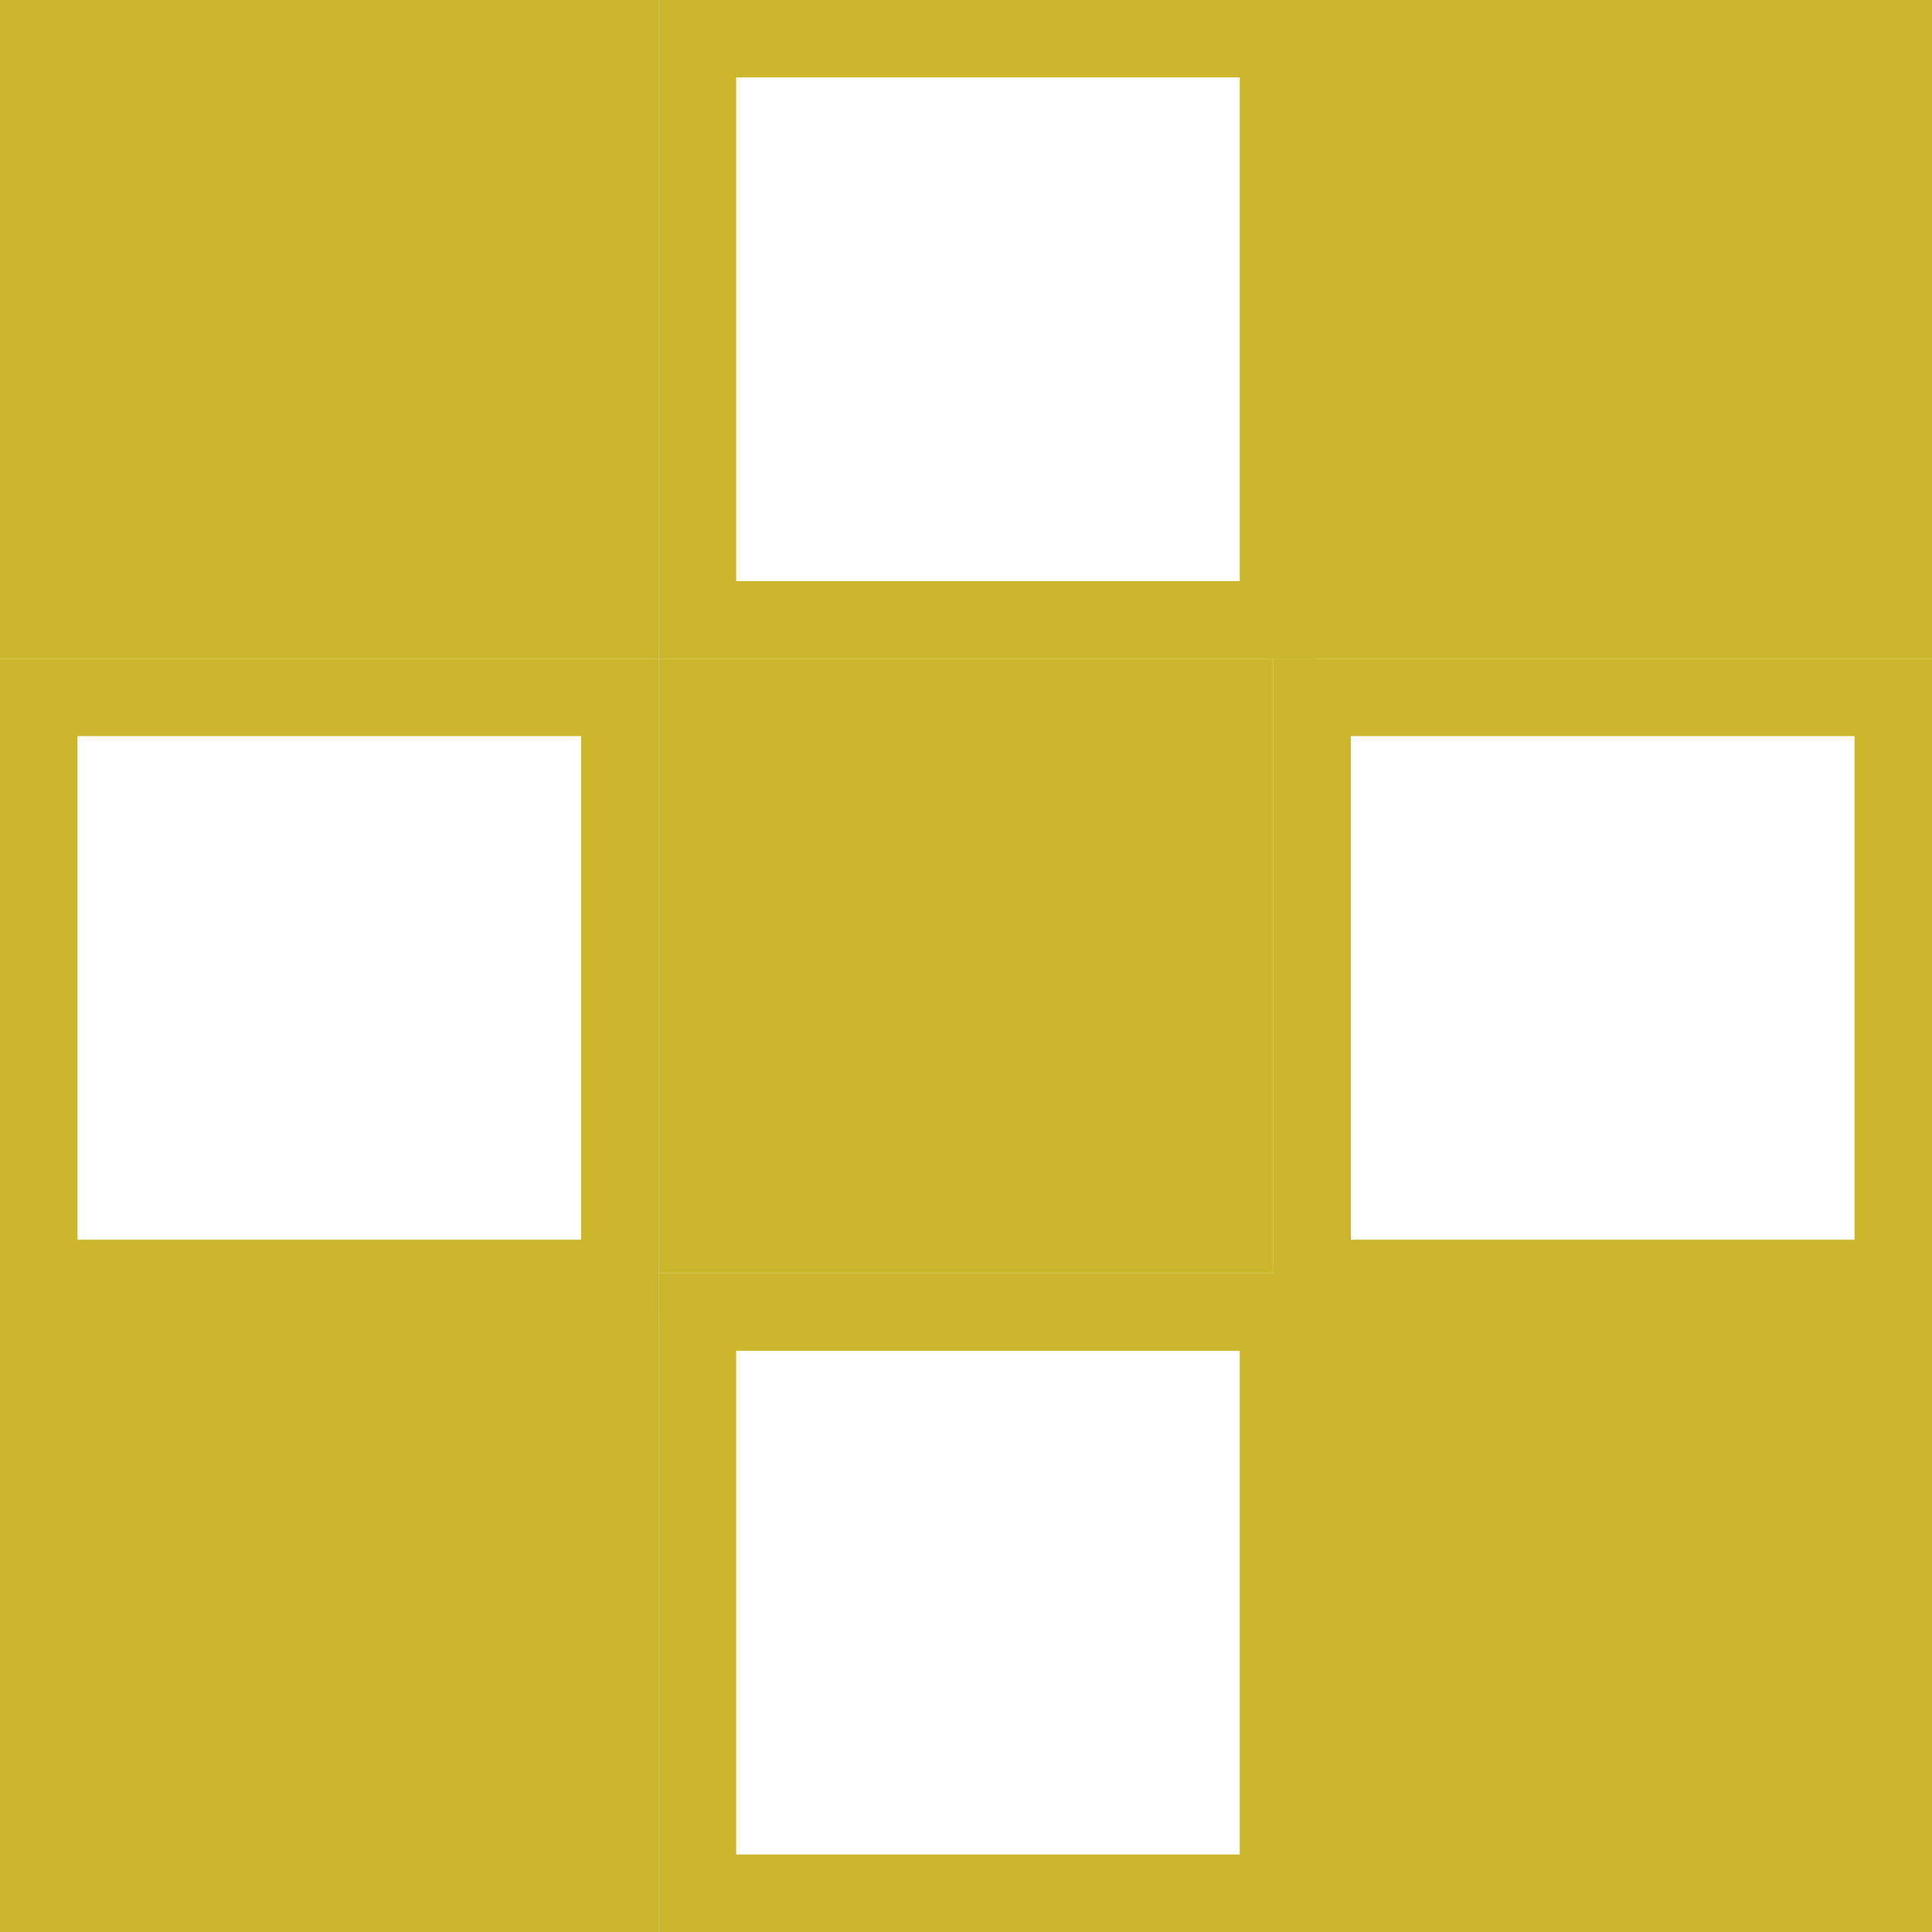
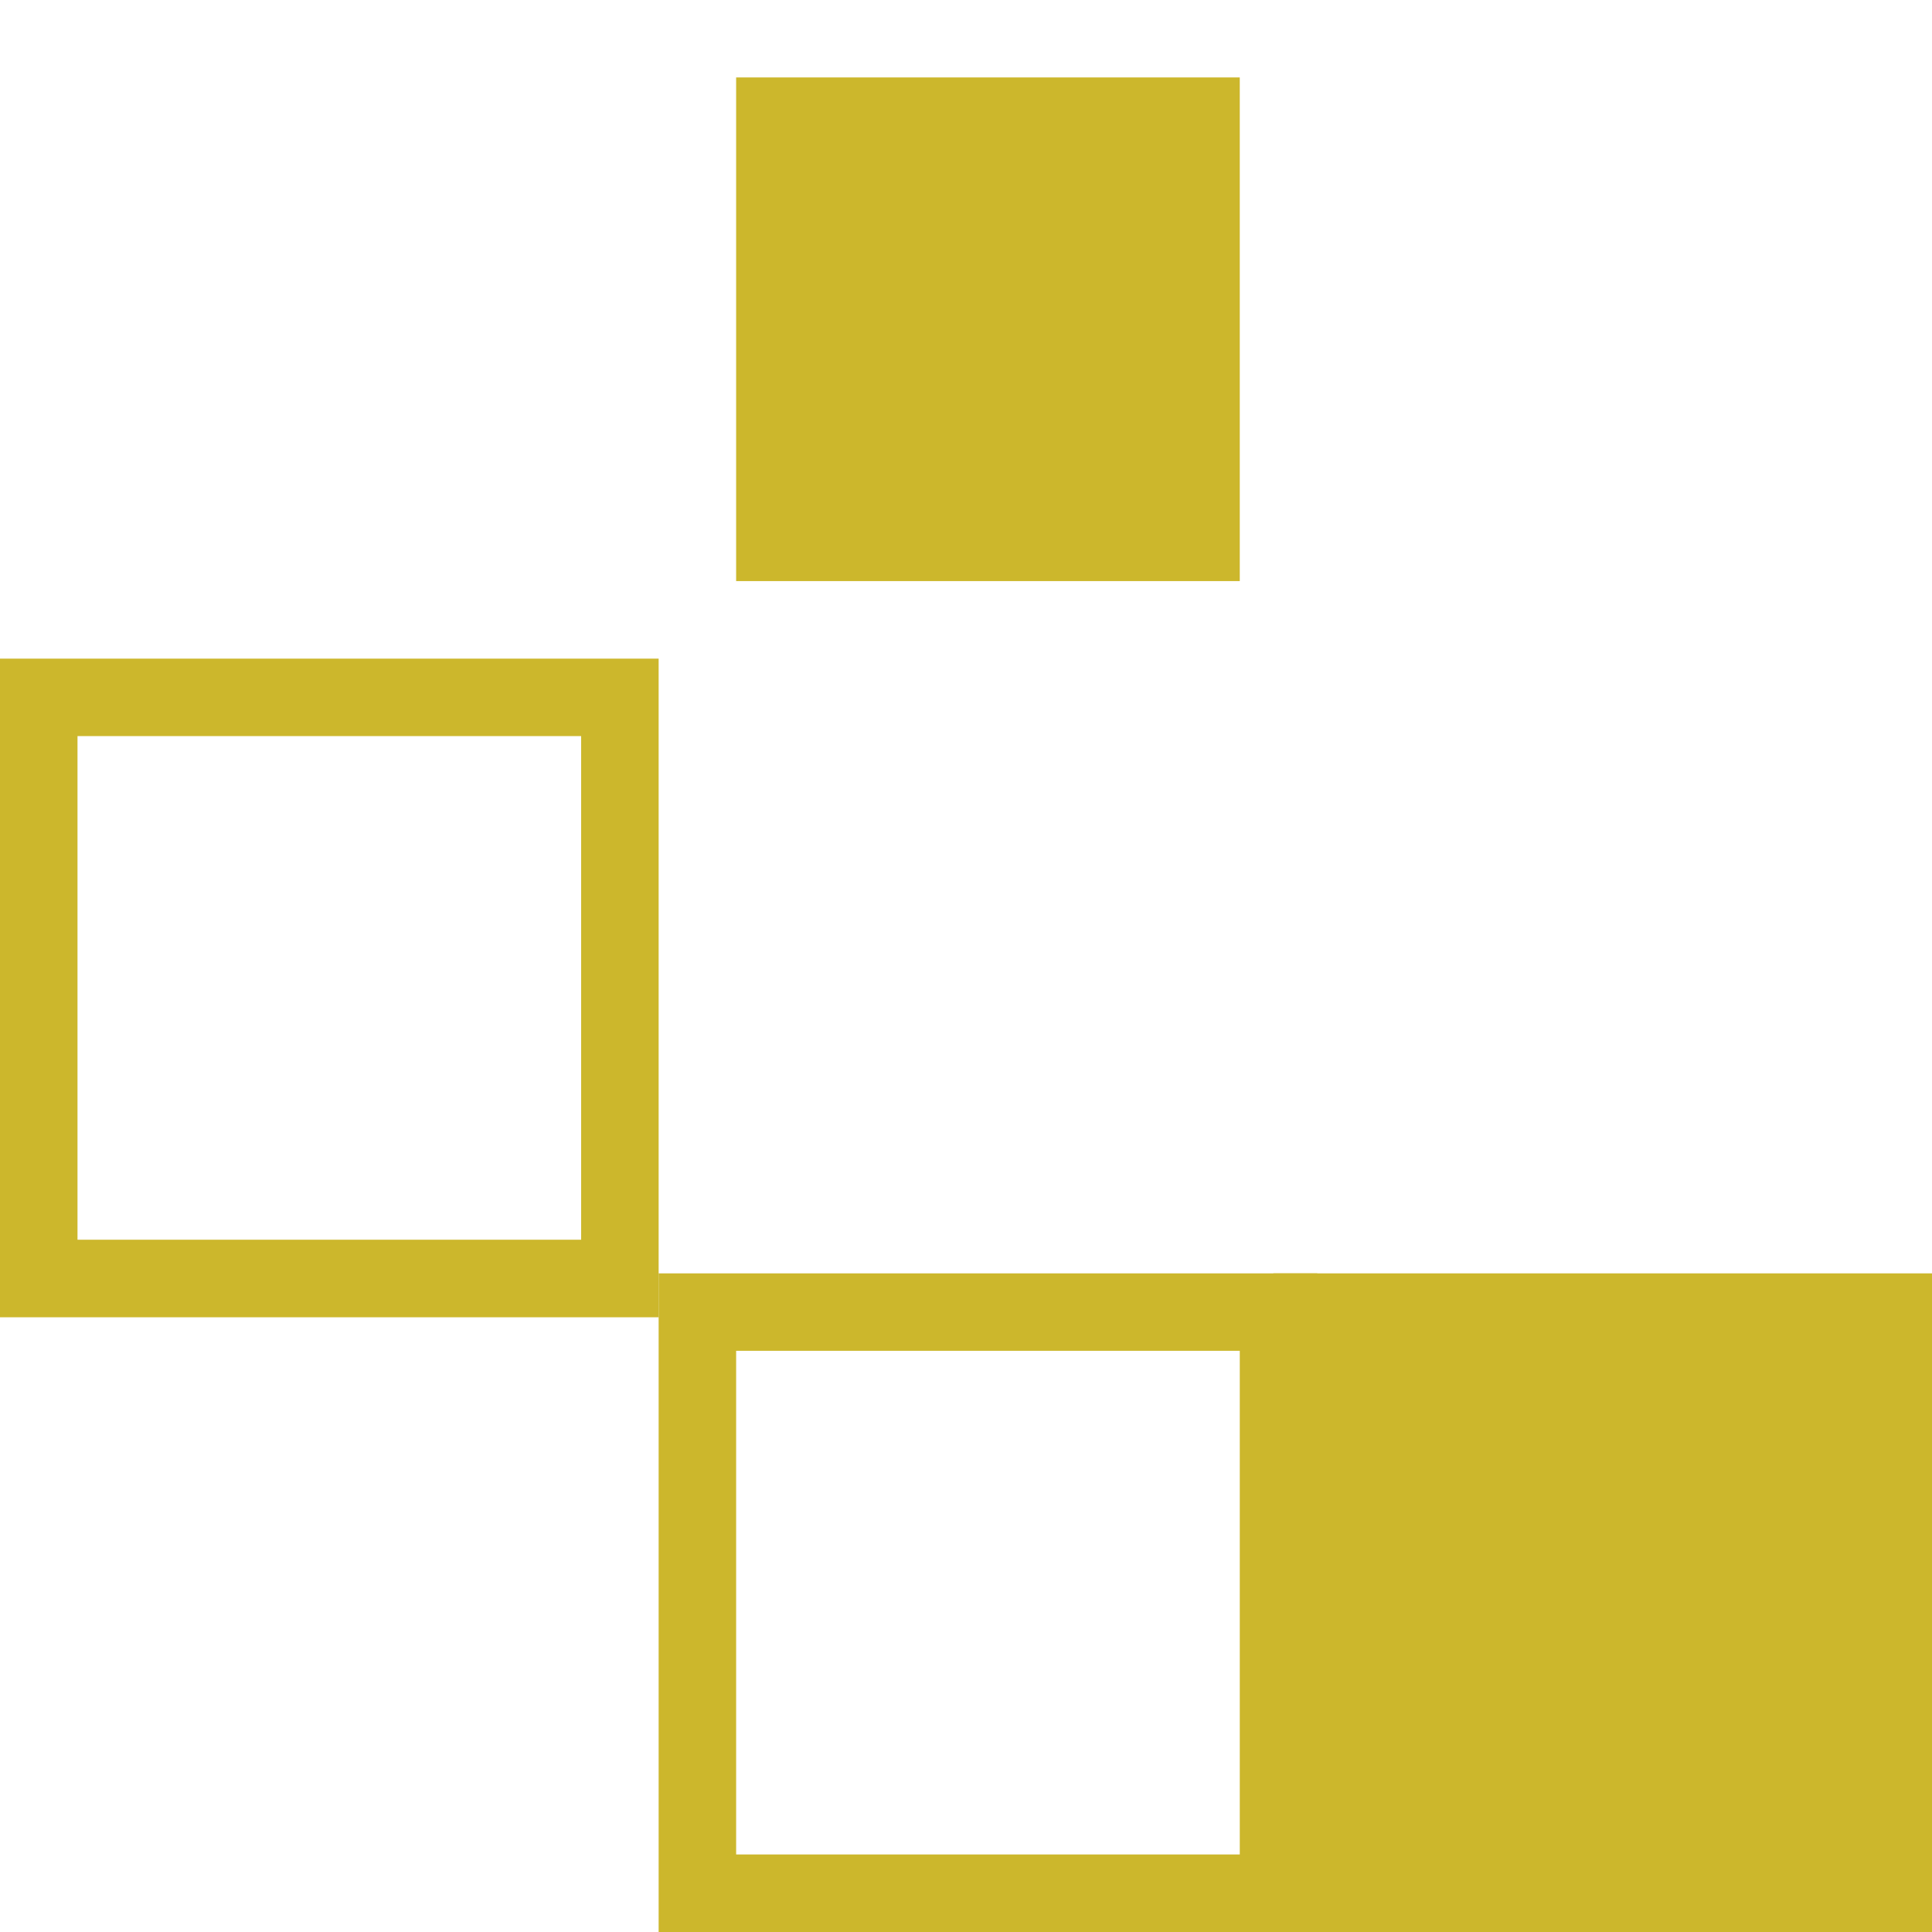
<svg xmlns="http://www.w3.org/2000/svg" width="44" height="44" viewBox="0 0 44 44">
  <defs>
    <style>.a{fill:#ccb72c;}</style>
  </defs>
  <g transform="translate(485 -1079.667)">
    <path class="a" d="M15,15H0V0H15V15ZM1.765,1.764v11.47H13.235V1.764Z" transform="translate(-485 1094.667)" />
    <path class="a" d="M15,15H0V0H15V15ZM1.765,1.764v11.47H13.235V1.764Z" transform="translate(-470 1108.667)" />
-     <path class="a" d="M15,15H0V0H15V15ZM1.765,1.764v11.47H13.235V1.764Z" transform="translate(-456 1094.667)" />
-     <path class="a" d="M15,15H0V0H15V15ZM1.765,1.764v11.47H13.235V1.764Z" transform="translate(-470 1079.667)" />
-     <rect class="a" width="14" height="14" transform="translate(-470 1094.667)" />
-     <rect class="a" width="15" height="15" transform="translate(-456 1079.667)" />
+     <path class="a" d="M15,15H0H15V15ZM1.765,1.764v11.47H13.235V1.764Z" transform="translate(-470 1079.667)" />
    <rect class="a" width="15" height="15" transform="translate(-456 1108.667)" />
-     <rect class="a" width="15" height="15" transform="translate(-485 1108.667)" />
-     <rect class="a" width="15" height="15" transform="translate(-485 1079.667)" />
  </g>
</svg>